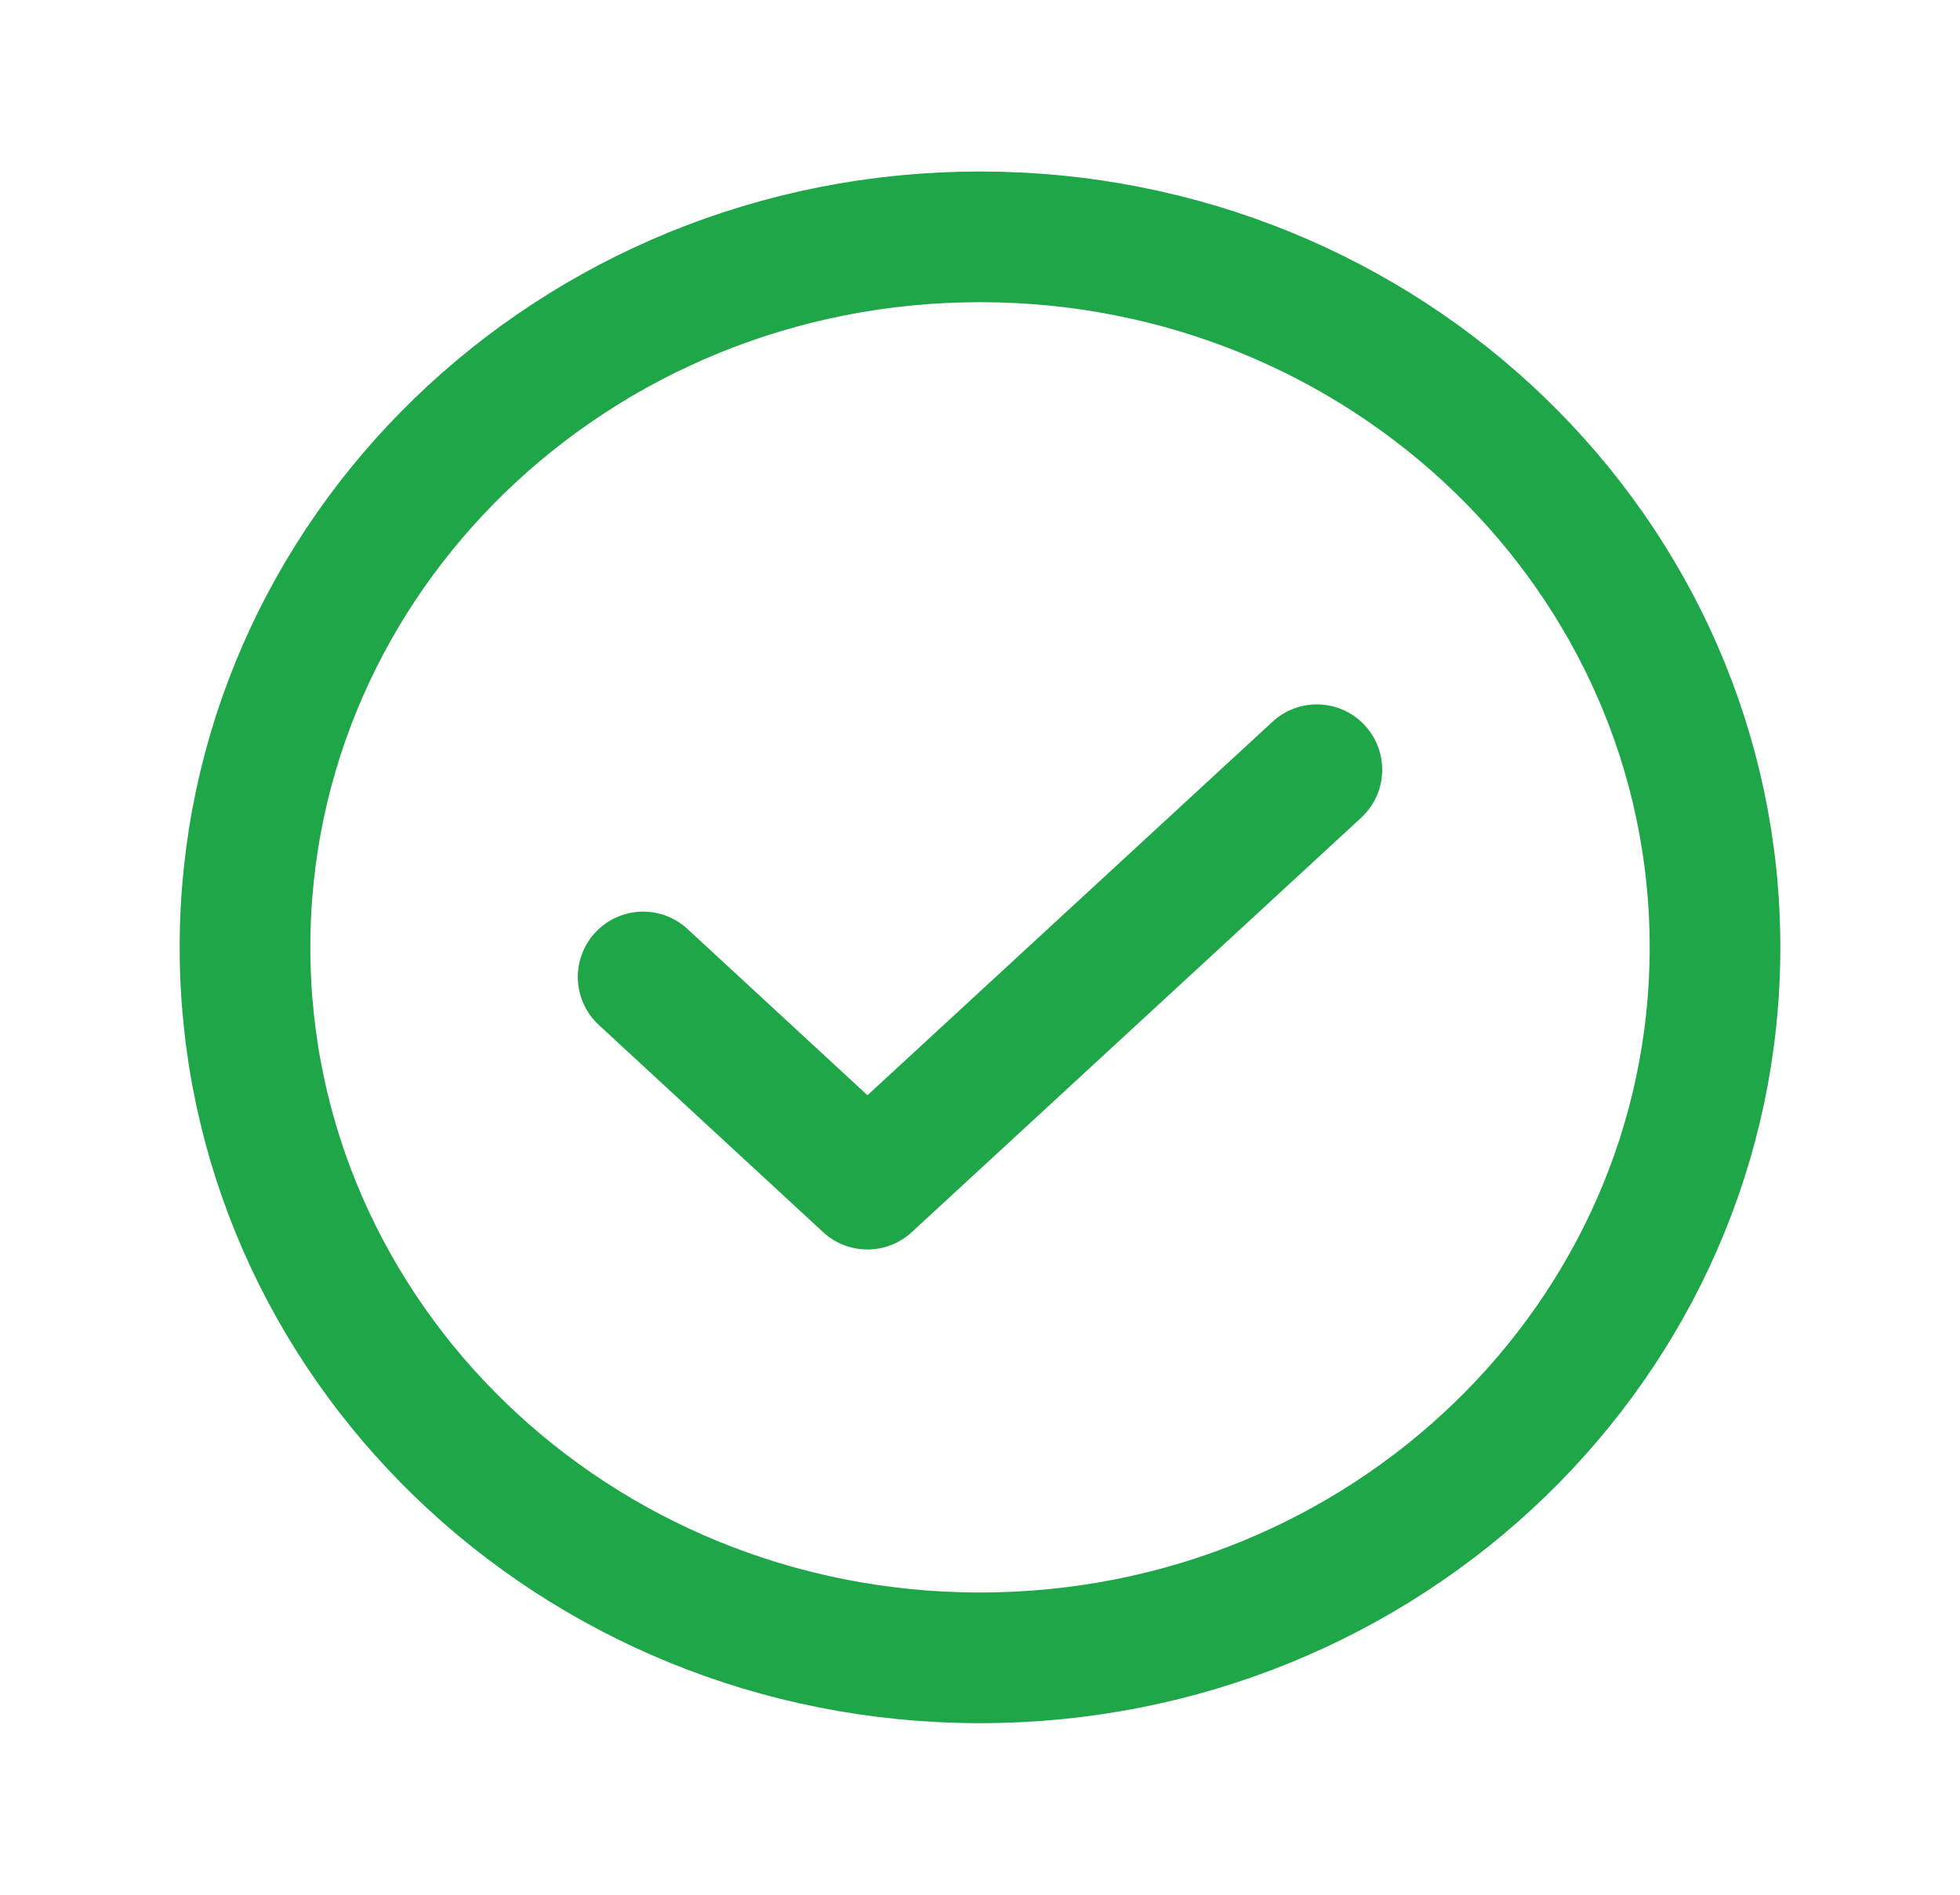
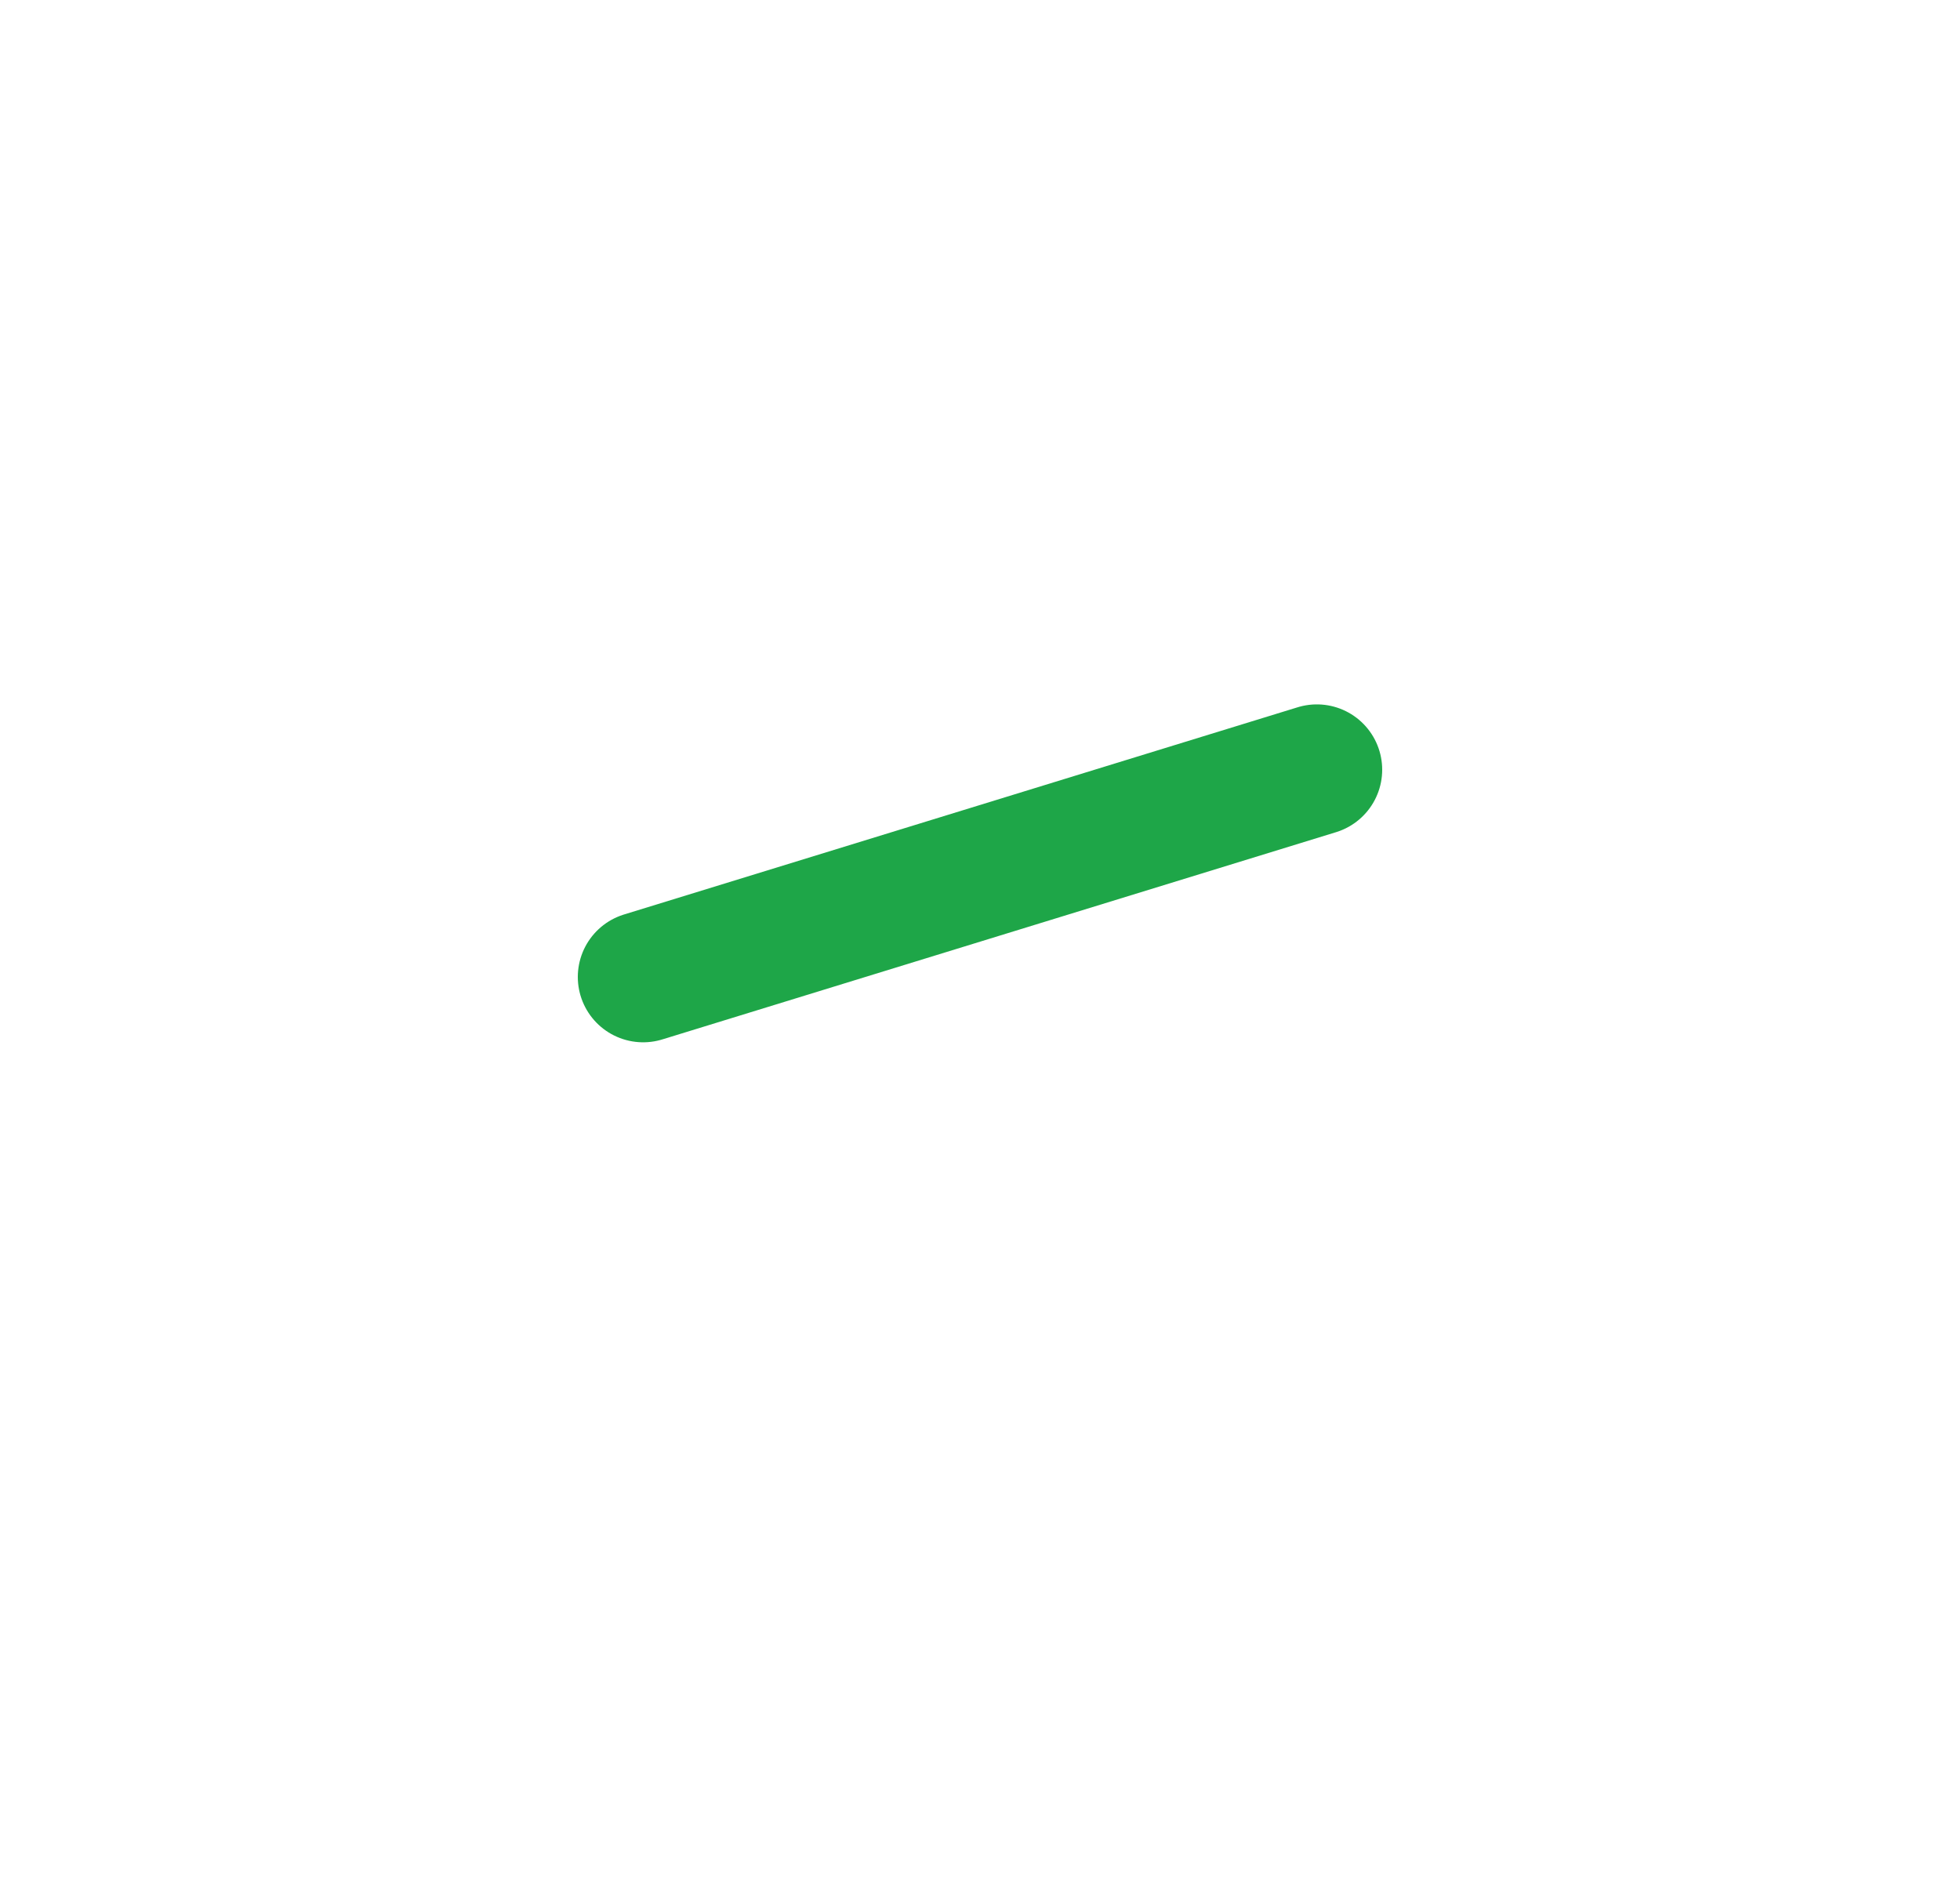
<svg xmlns="http://www.w3.org/2000/svg" width="30" height="29" viewBox="0 0 30 29" fill="none">
-   <path d="M20.156 11.781L13.277 18.124L9.844 14.953" stroke="#1EA648" stroke-width="2" stroke-linecap="round" stroke-linejoin="round" />
-   <path d="M15 25.374C21.213 25.374 26.25 20.505 26.25 14.499C26.25 8.494 21.213 3.625 15 3.625C8.787 3.625 3.75 8.494 3.75 14.499C3.75 20.505 8.787 25.374 15 25.374Z" stroke="#1EA648" stroke-width="2" stroke-linecap="round" stroke-linejoin="round" />
+   <path d="M20.156 11.781L9.844 14.953" stroke="#1EA648" stroke-width="2" stroke-linecap="round" stroke-linejoin="round" />
</svg>